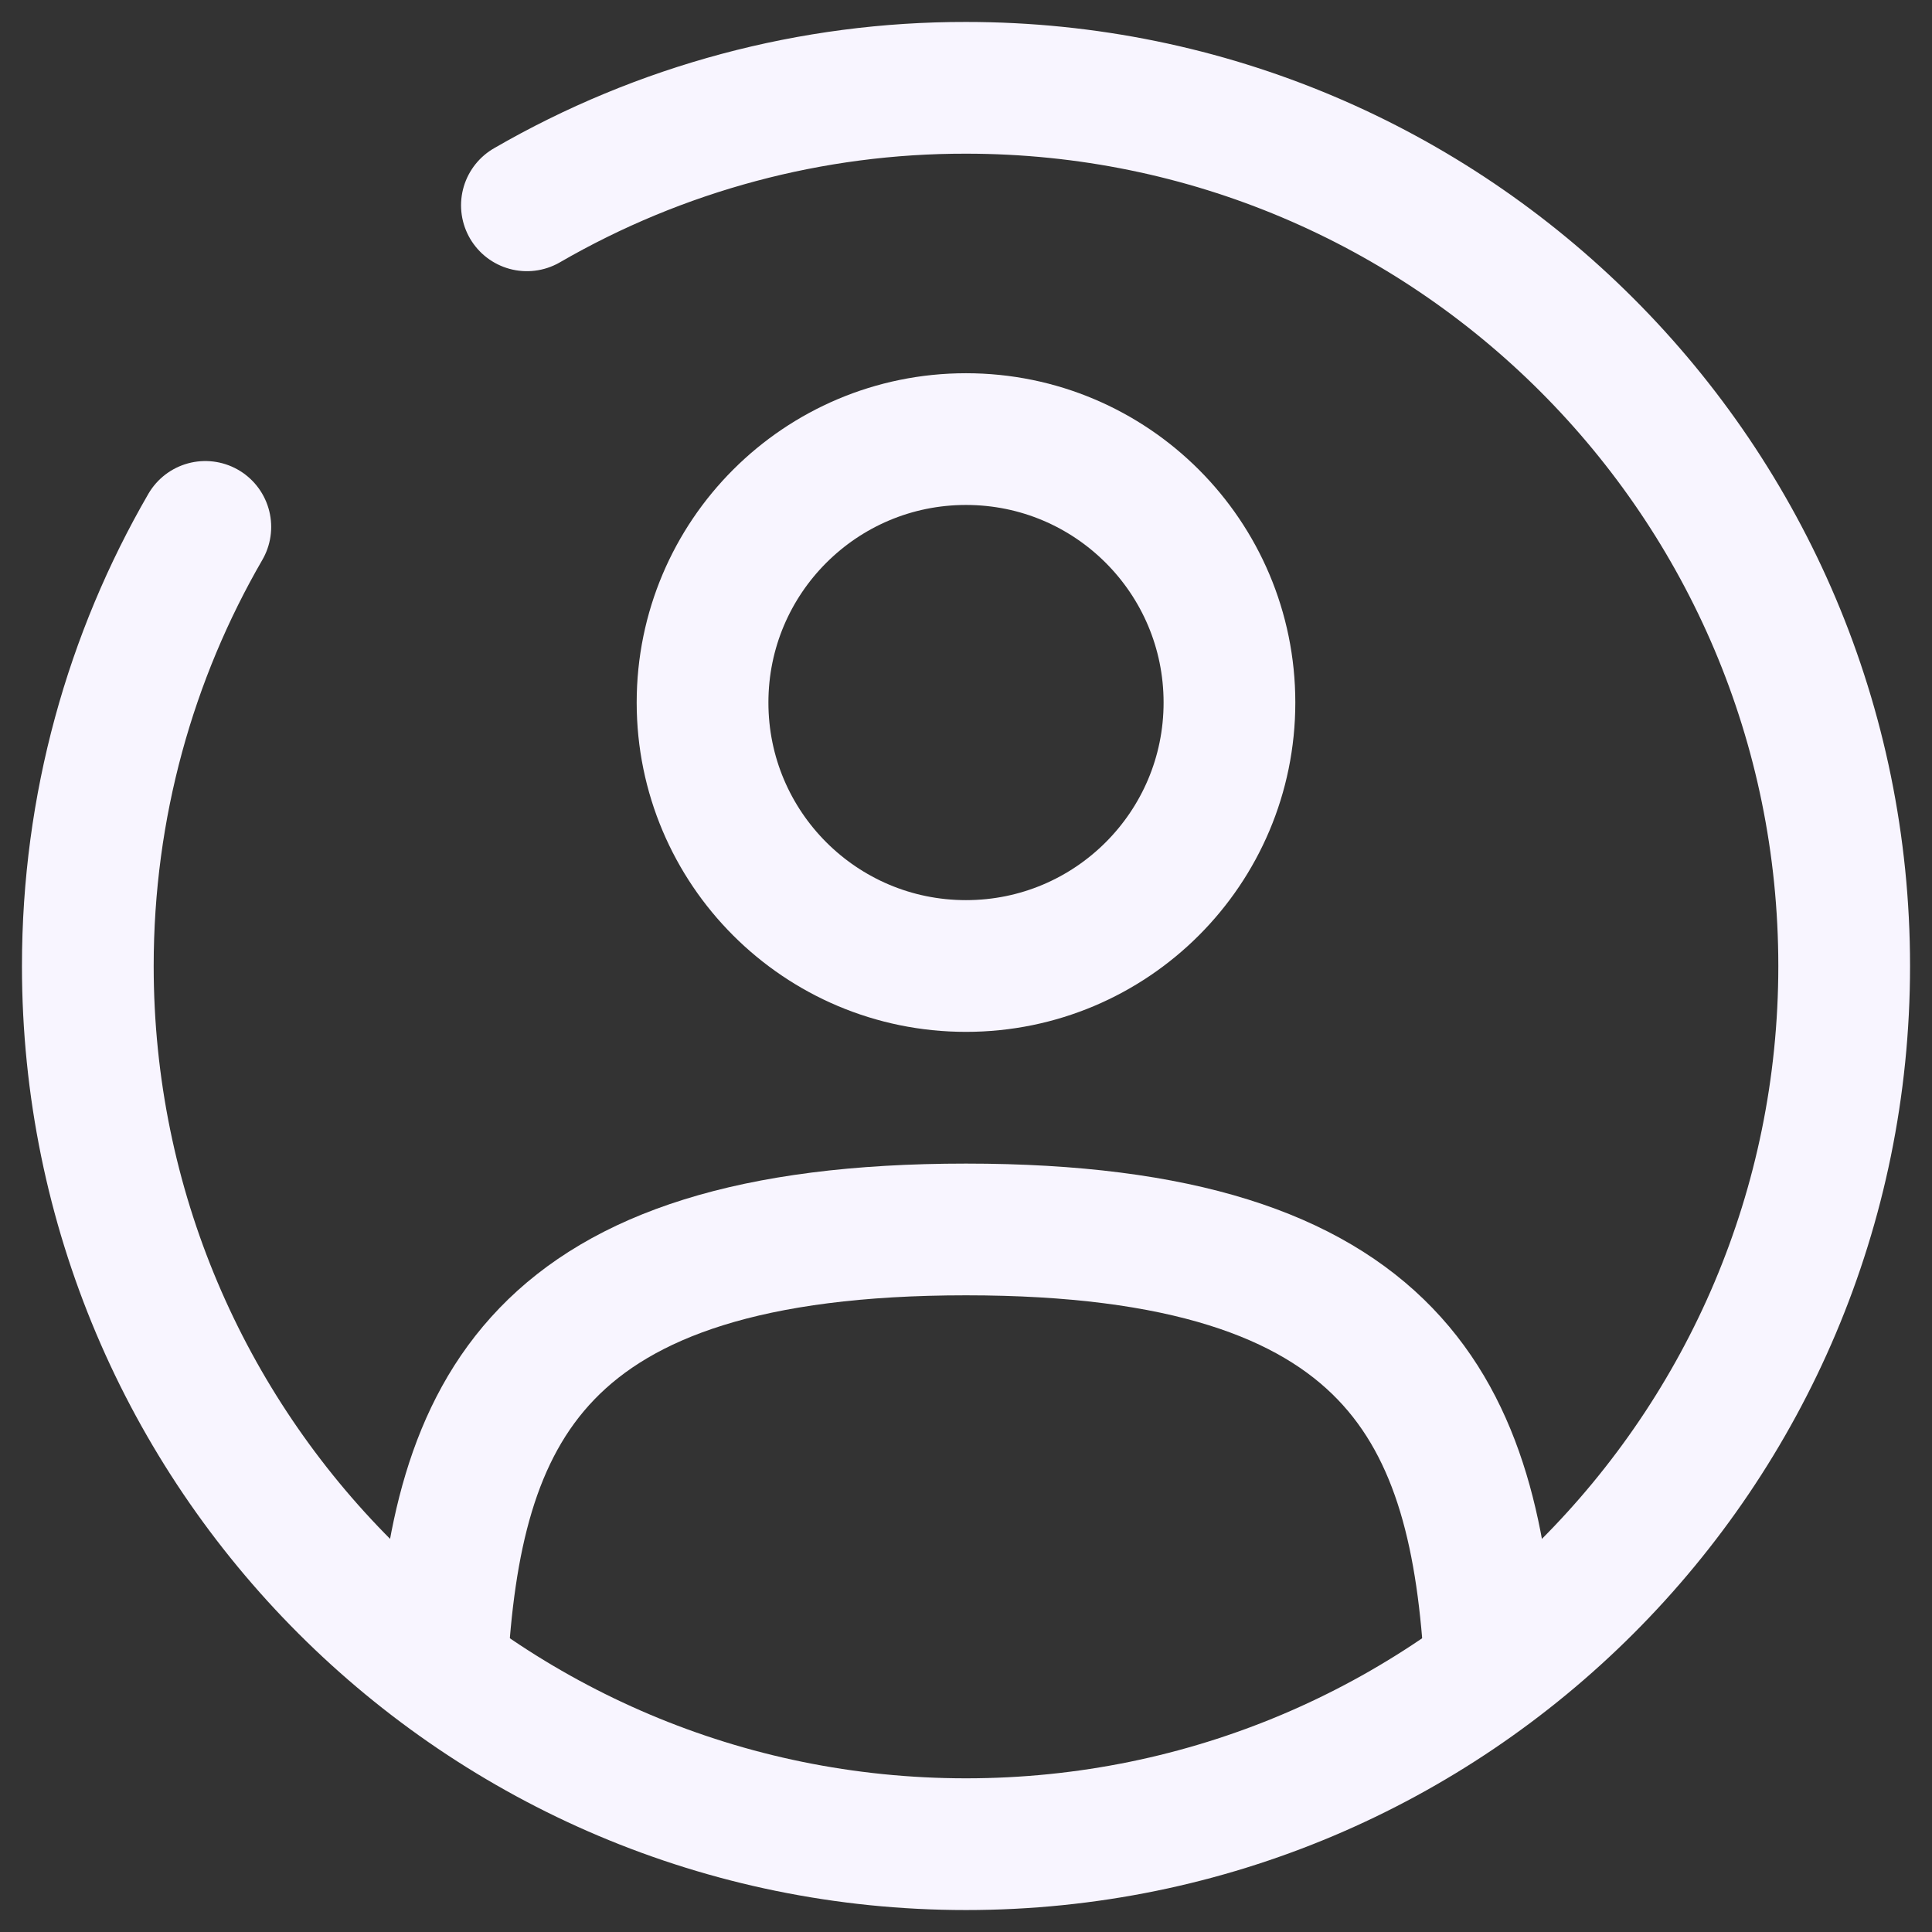
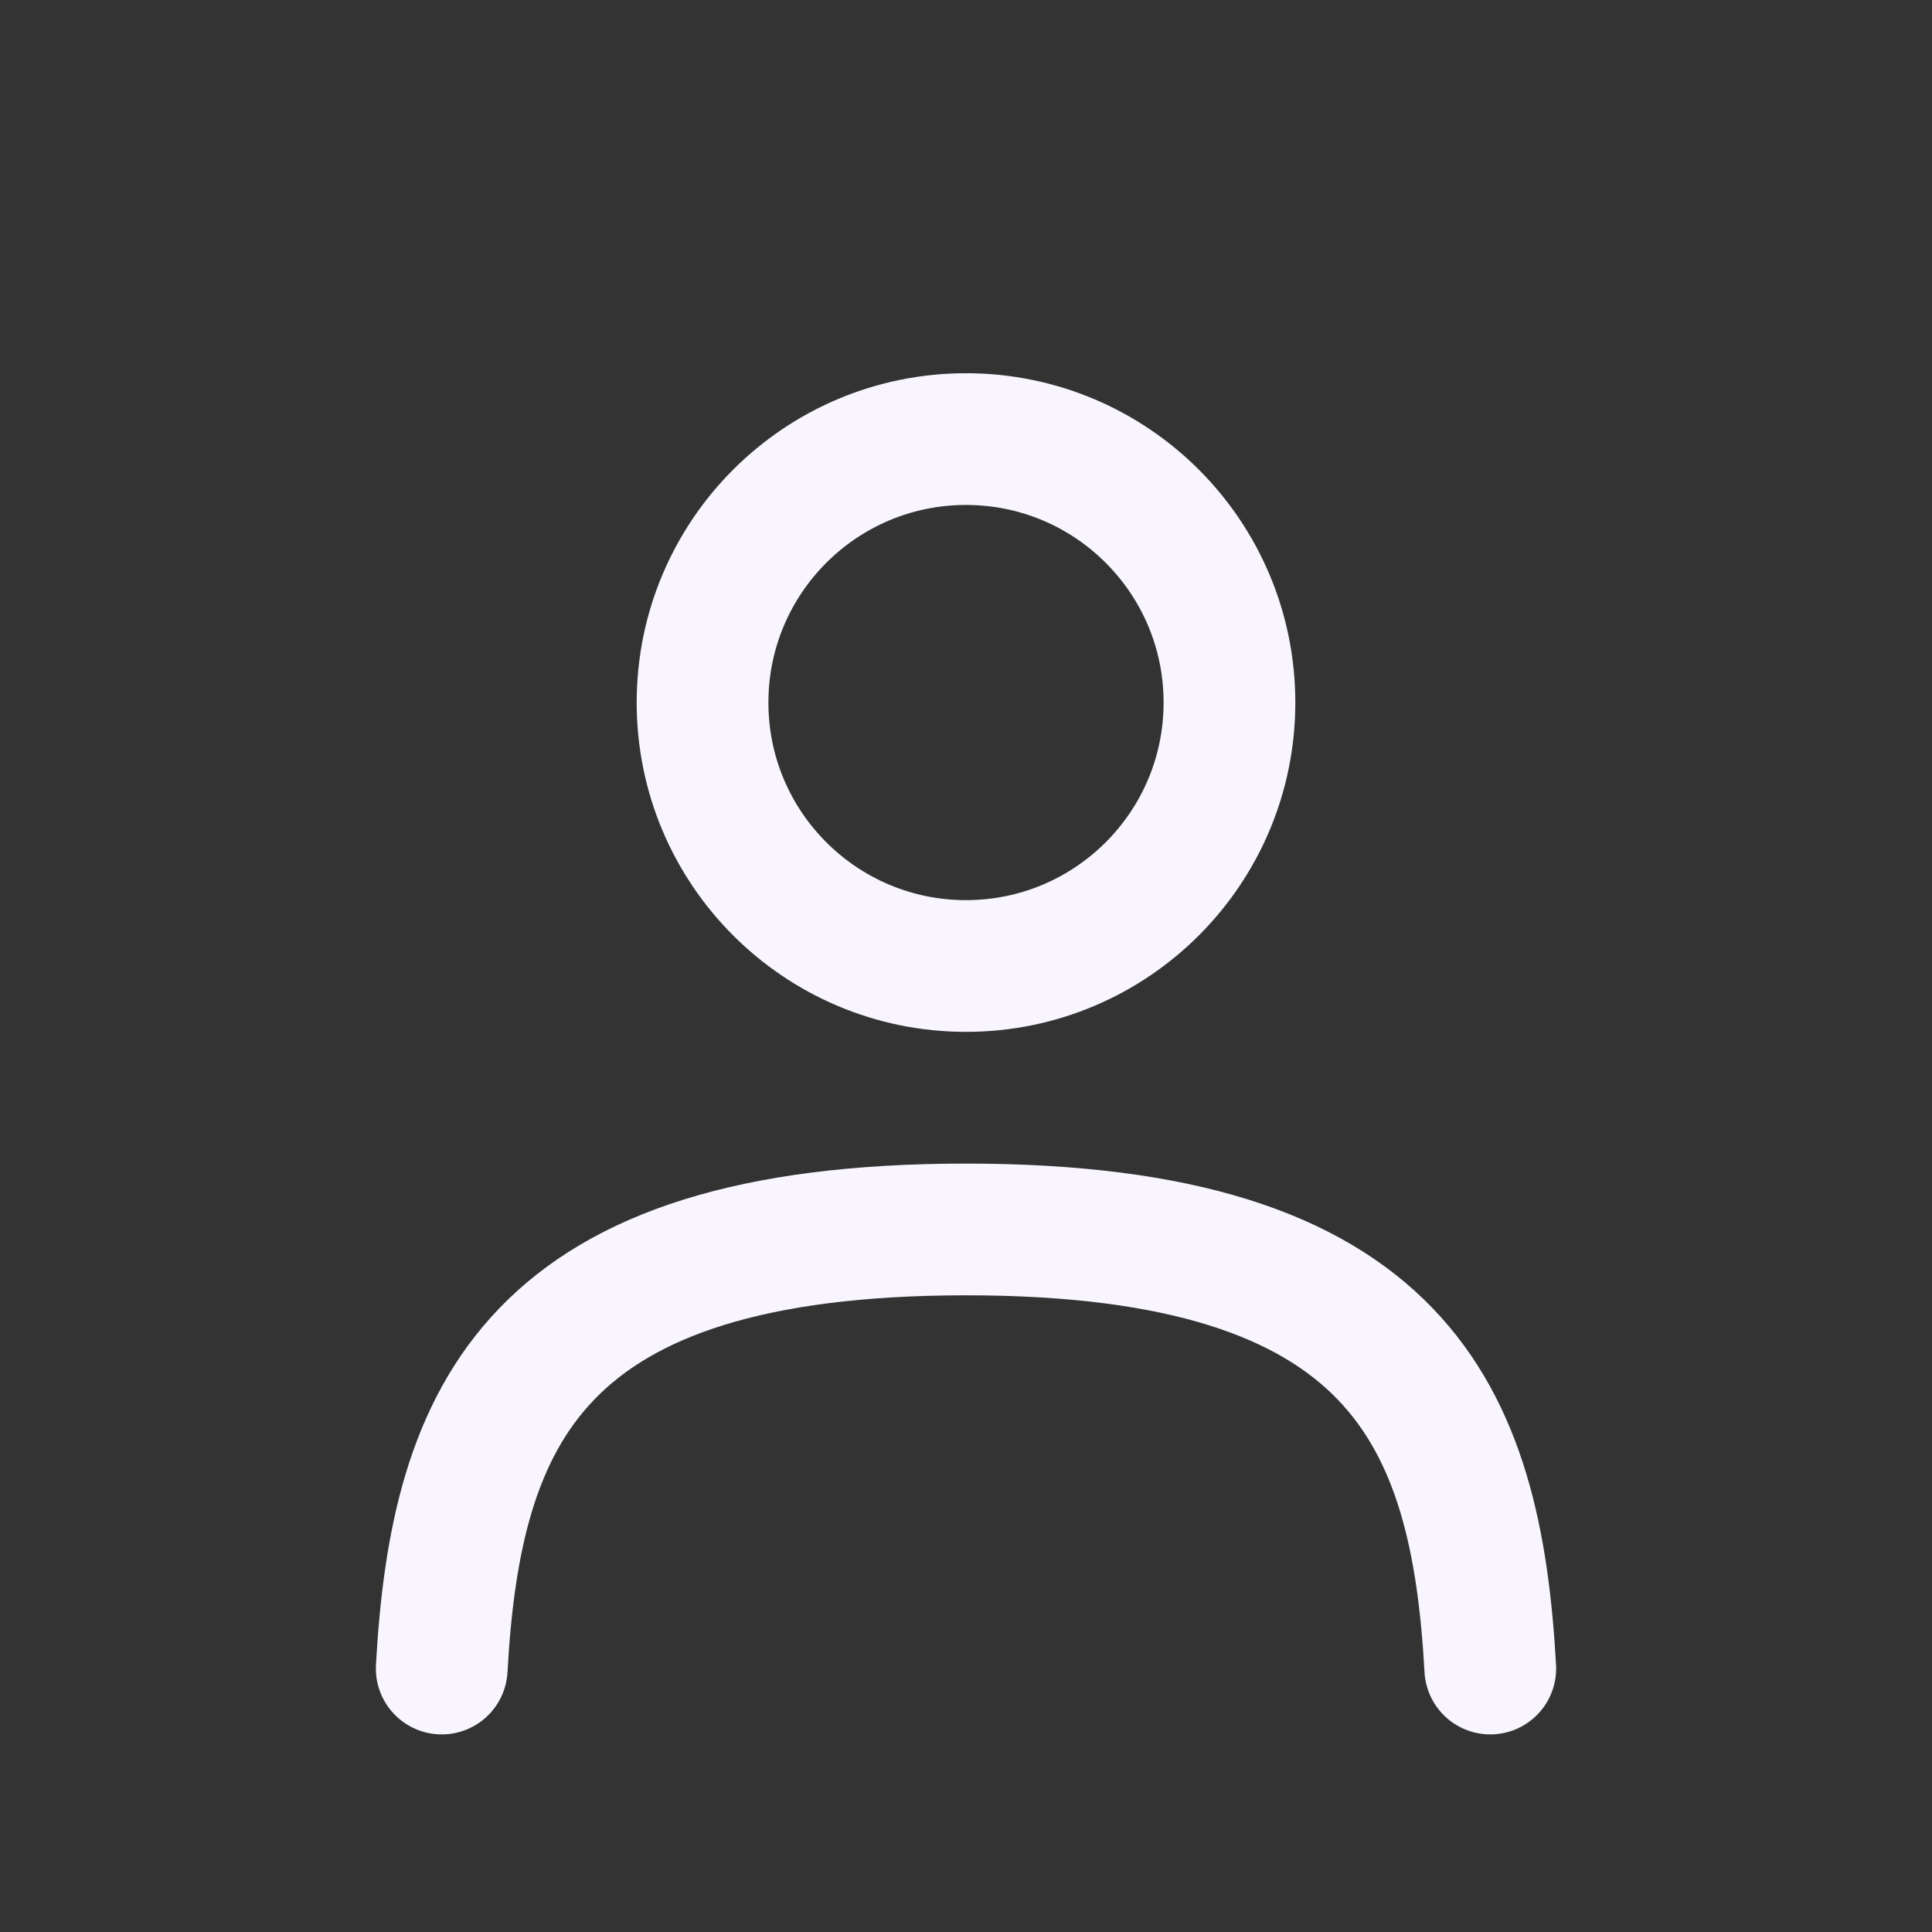
<svg xmlns="http://www.w3.org/2000/svg" width="22" height="22" viewBox="0 0 22 22" fill="none">
  <rect x="0" y="0" width="22" height="22" fill="#333333" stroke="none" />
  <path d="M11 11C12.657 11 14 9.657 14 8C14 6.343 12.657 5 11 5C9.343 5 8 6.343 8 8C8 9.657 9.343 11 11 11Z" stroke="#F8F5FF" stroke-width="1.5" />
  <path d="M16.97 19C16.81 16.108 15.925 14 11 14C6.075 14 5.19 16.108 5.03 19" stroke="#F8F5FF" stroke-width="1.5" stroke-linecap="round" />
-   <path d="M6 2.338C7.519 1.459 9.244 0.997 11 1C16.523 1 21 5.477 21 11C21 16.523 16.523 21 11 21C5.477 21 1 16.523 1 11C1 9.179 1.487 7.47 2.338 6" stroke="#F8F5FF" stroke-width="1.5" stroke-linecap="round" />
</svg>